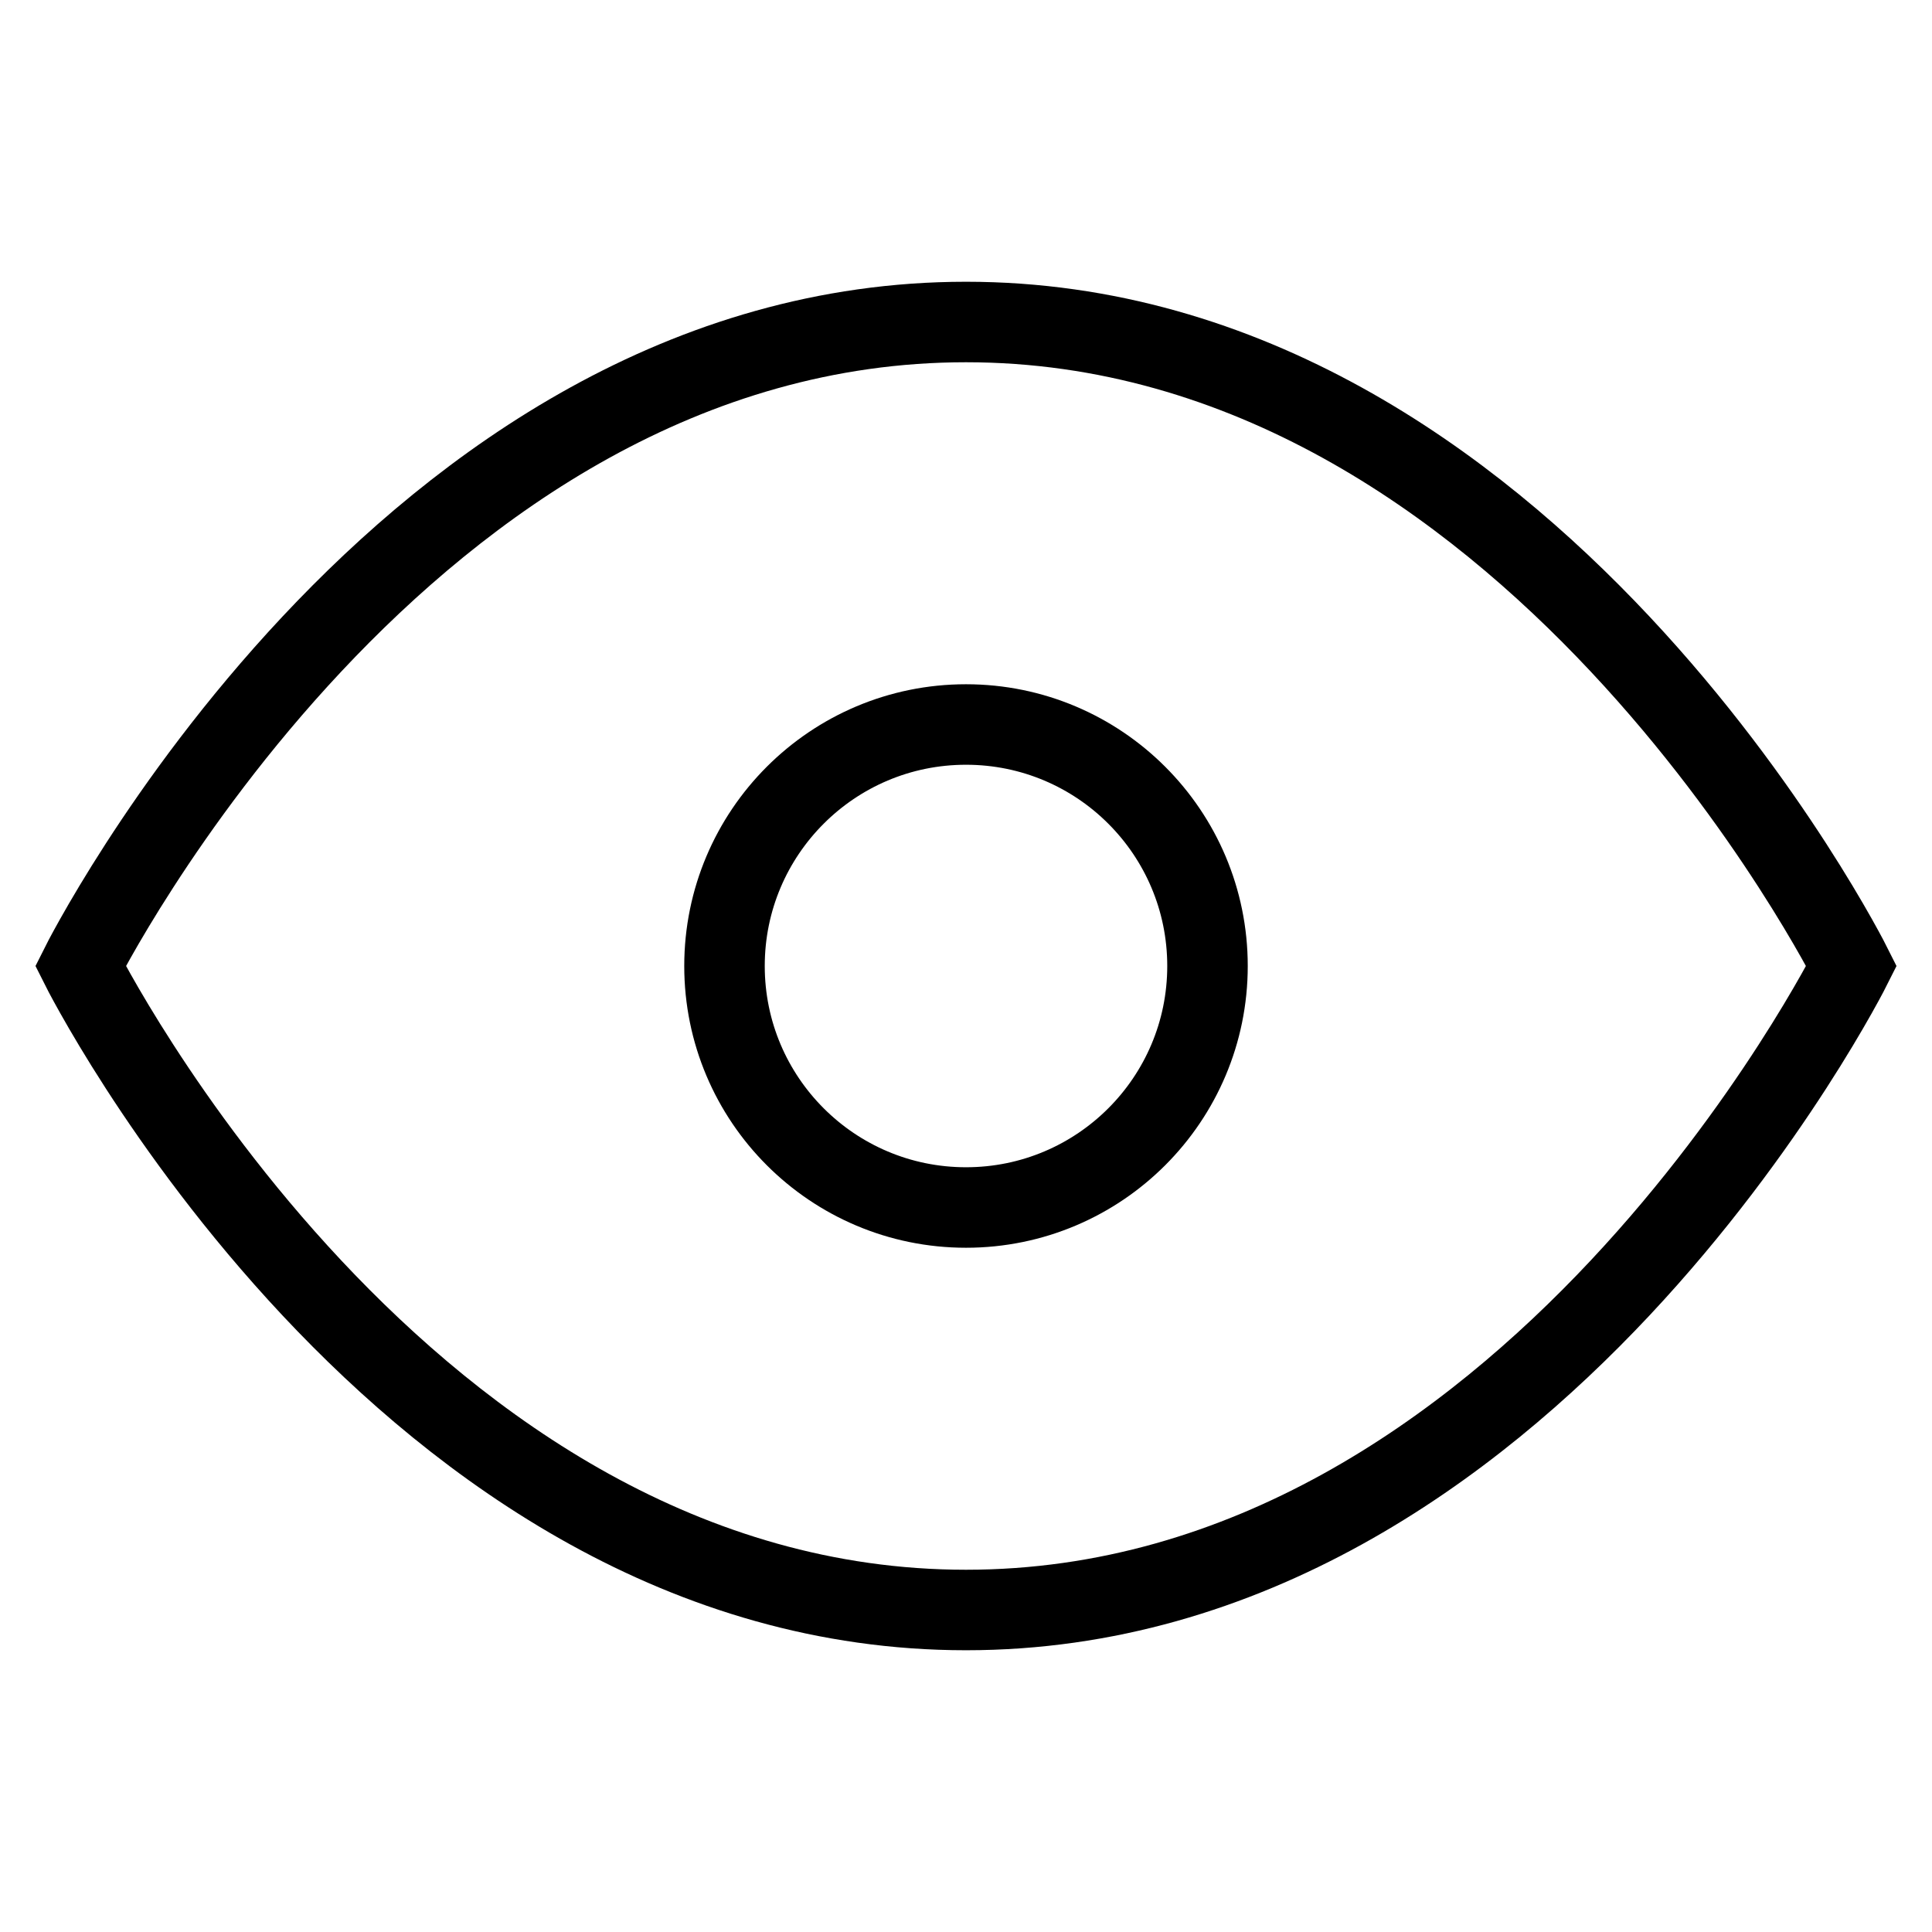
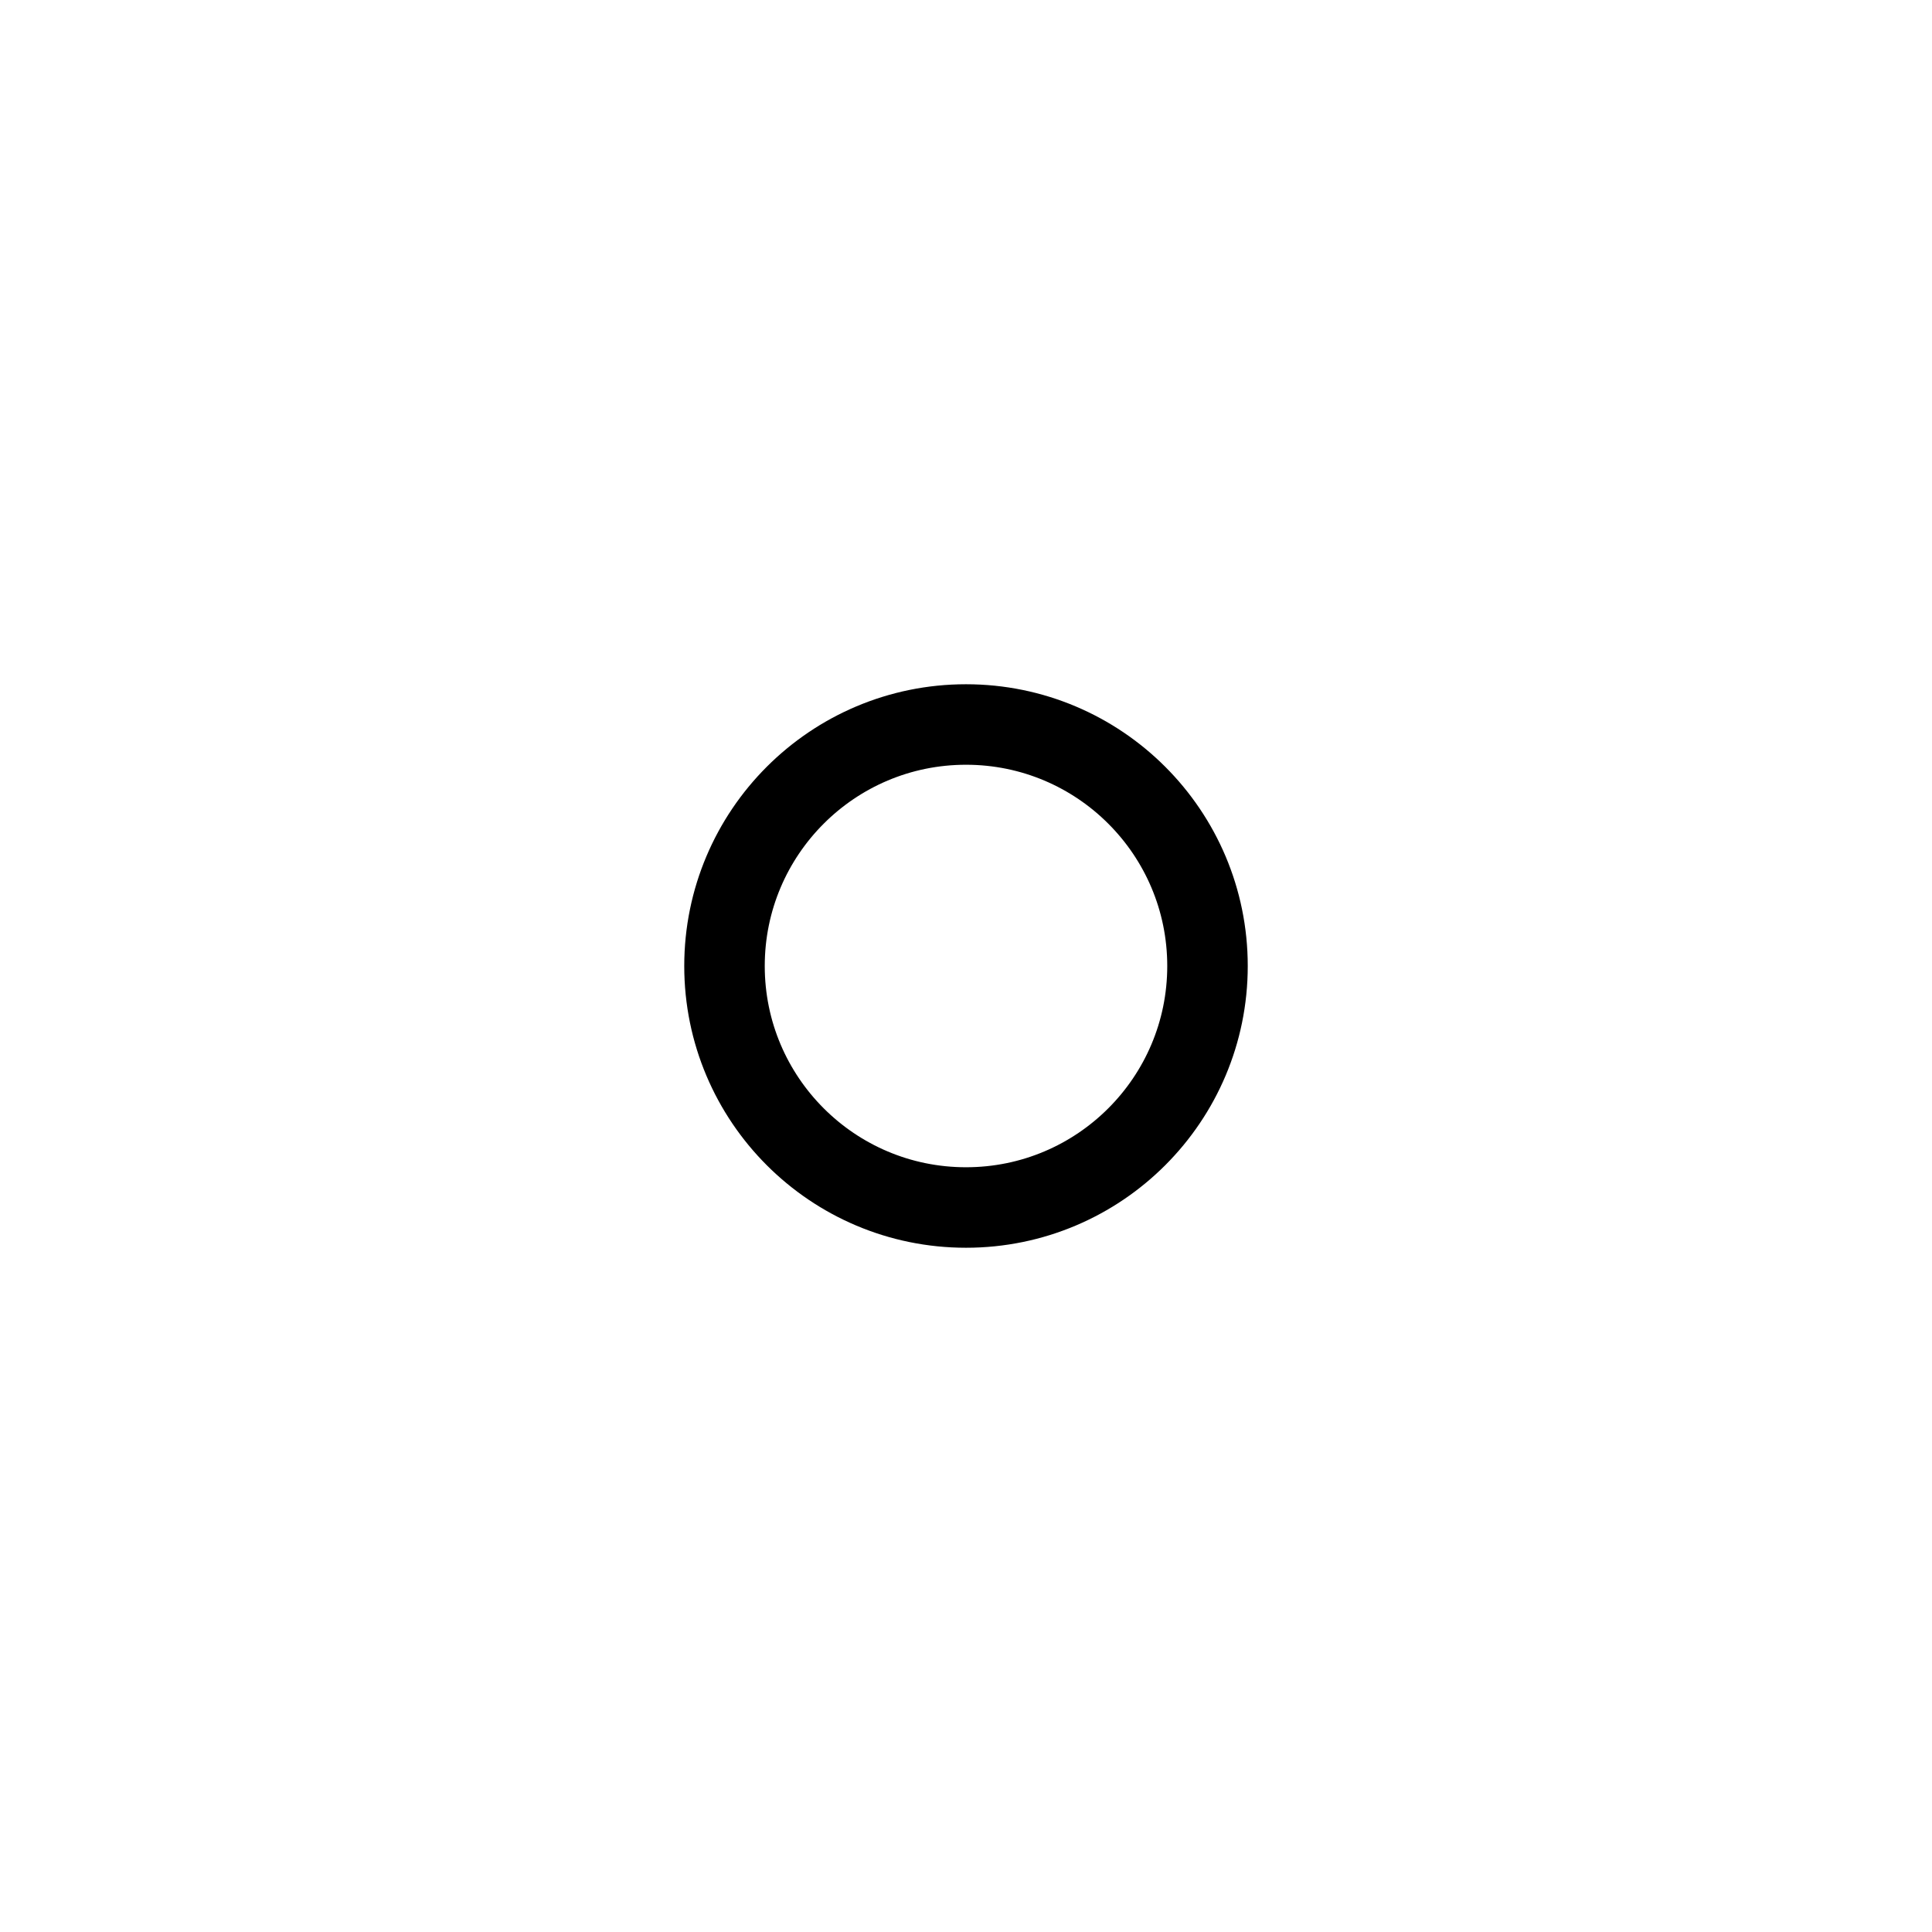
<svg xmlns="http://www.w3.org/2000/svg" width="20" height="20" viewBox="0 0 24 24" fill="none" stroke="currentColor" strokeWidth="2" strokeLinecap="round" strokeLinejoin="round">
-   <path d="M1 12s4-8 11-8 11 8 11 8-4 8-11 8-11-8-11-8z" />
  <circle cx="12" cy="12" r="3" />
</svg>